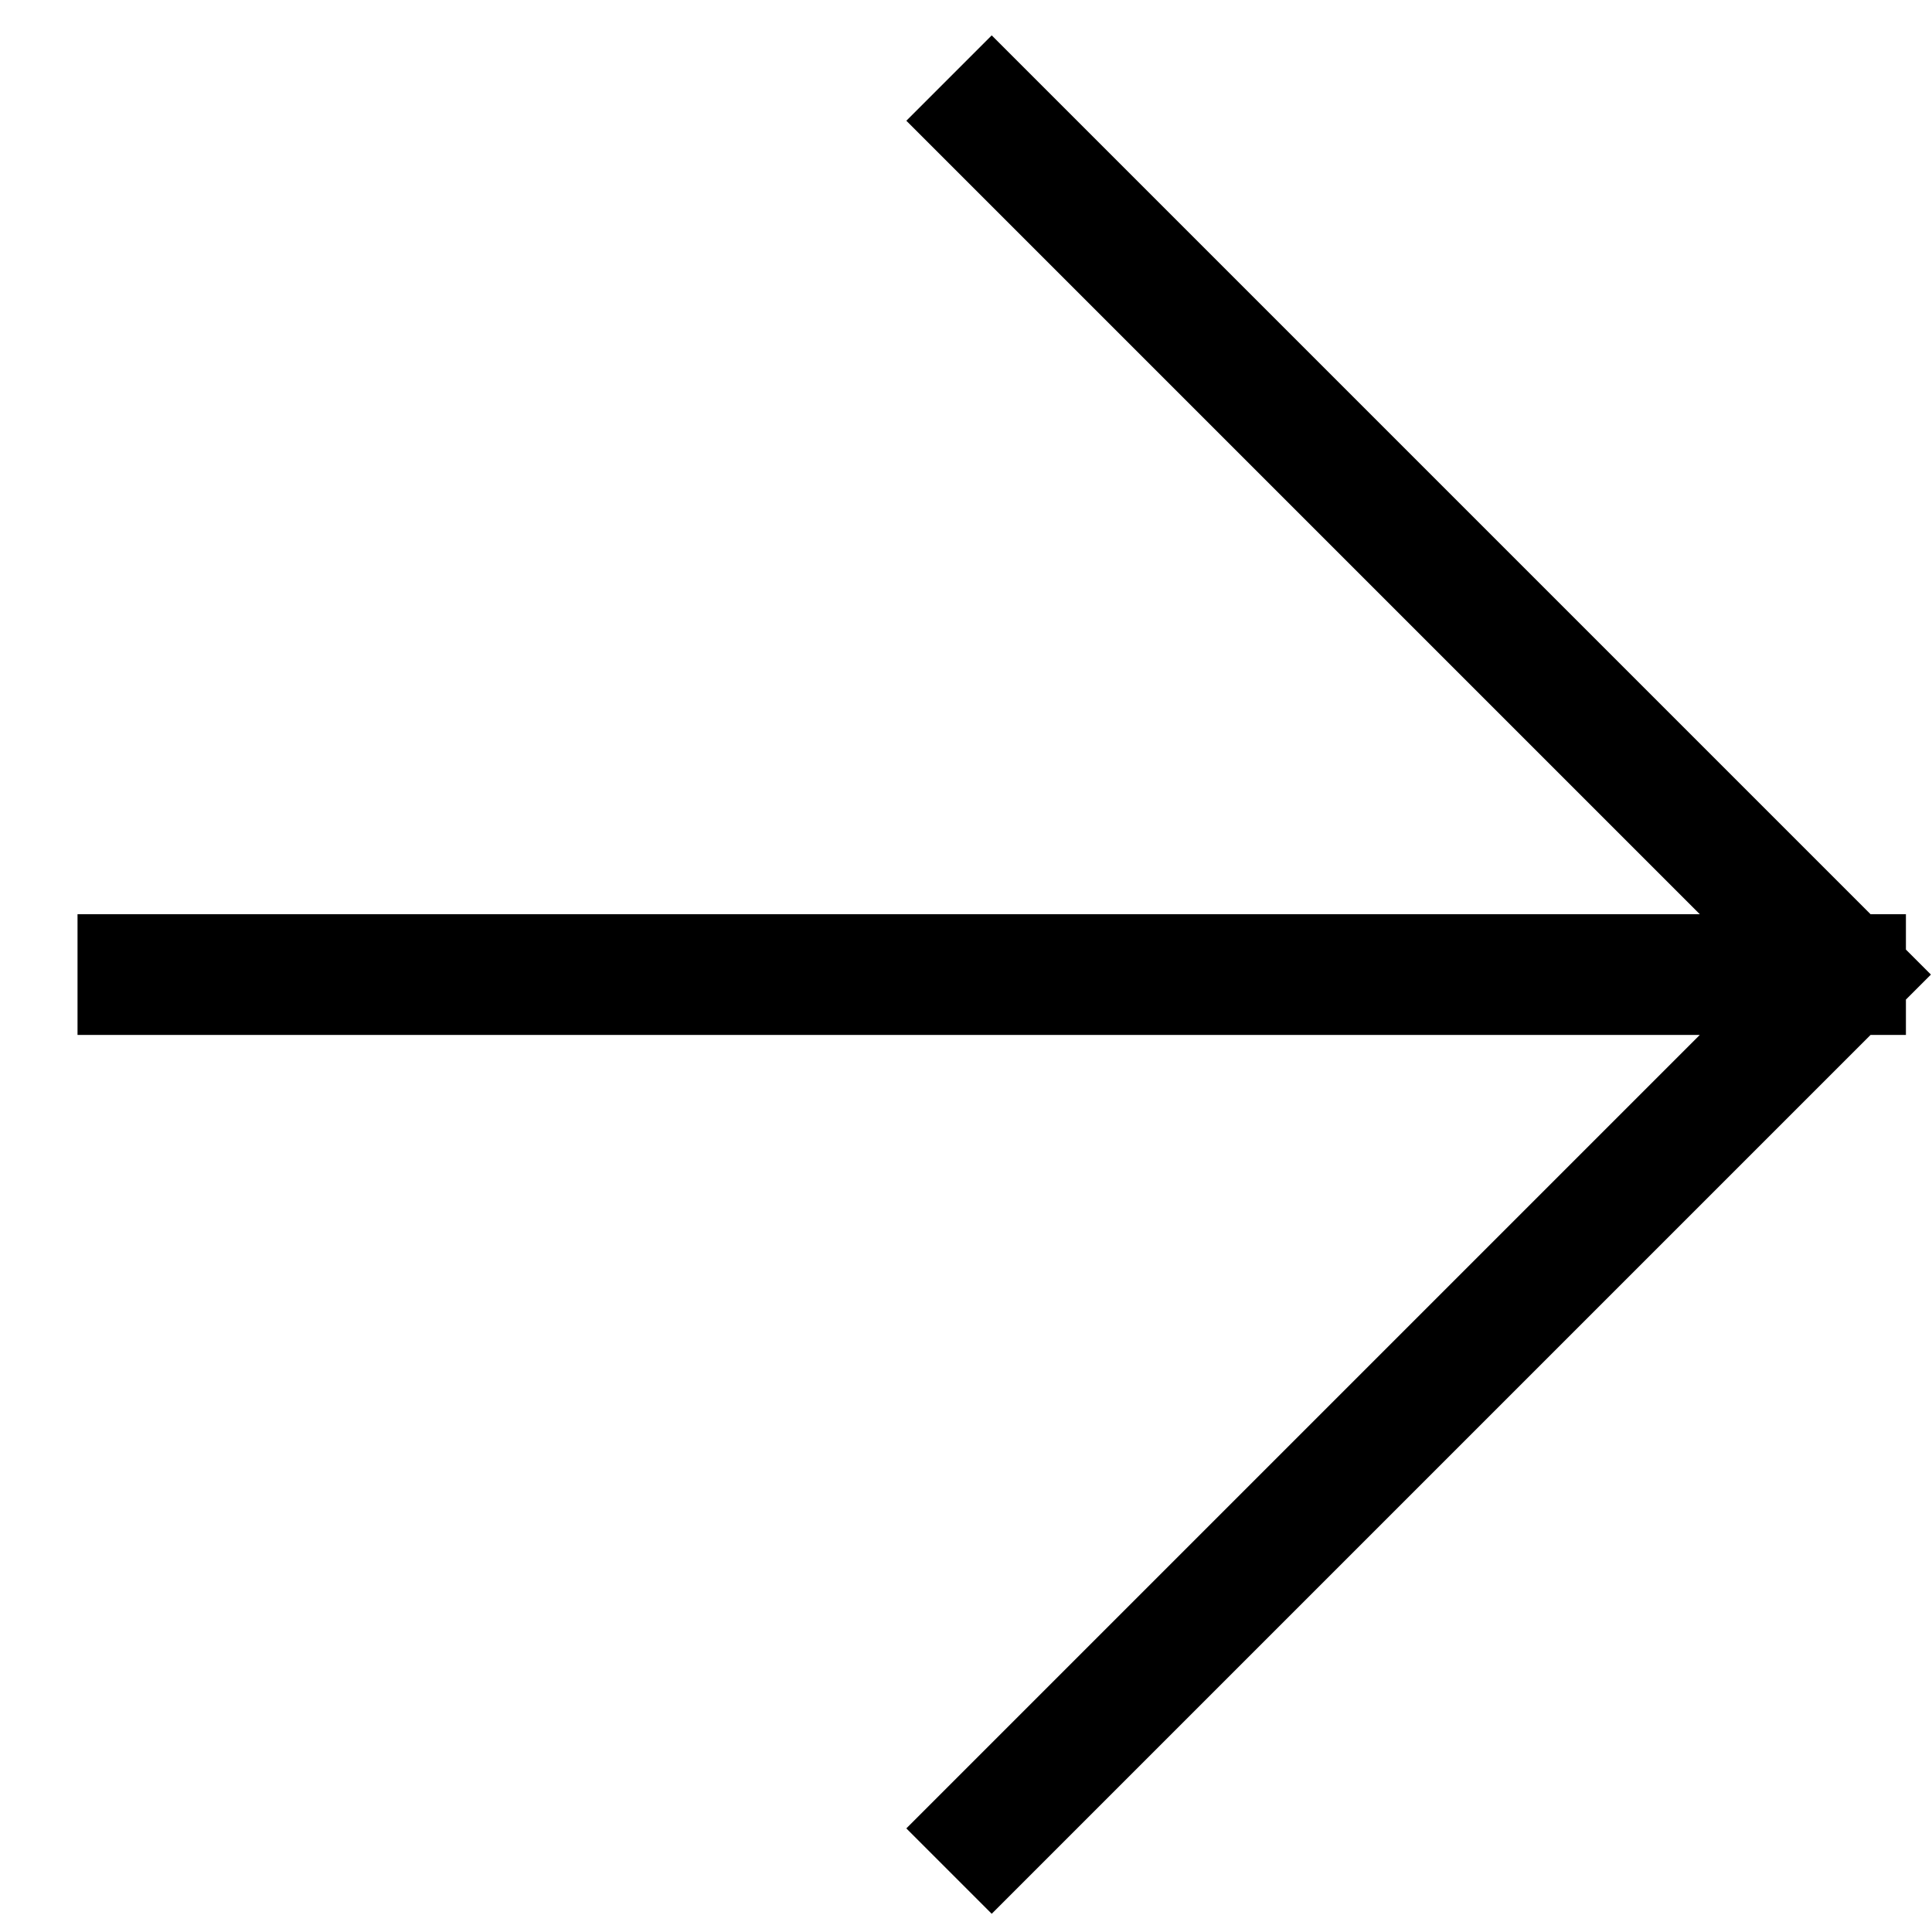
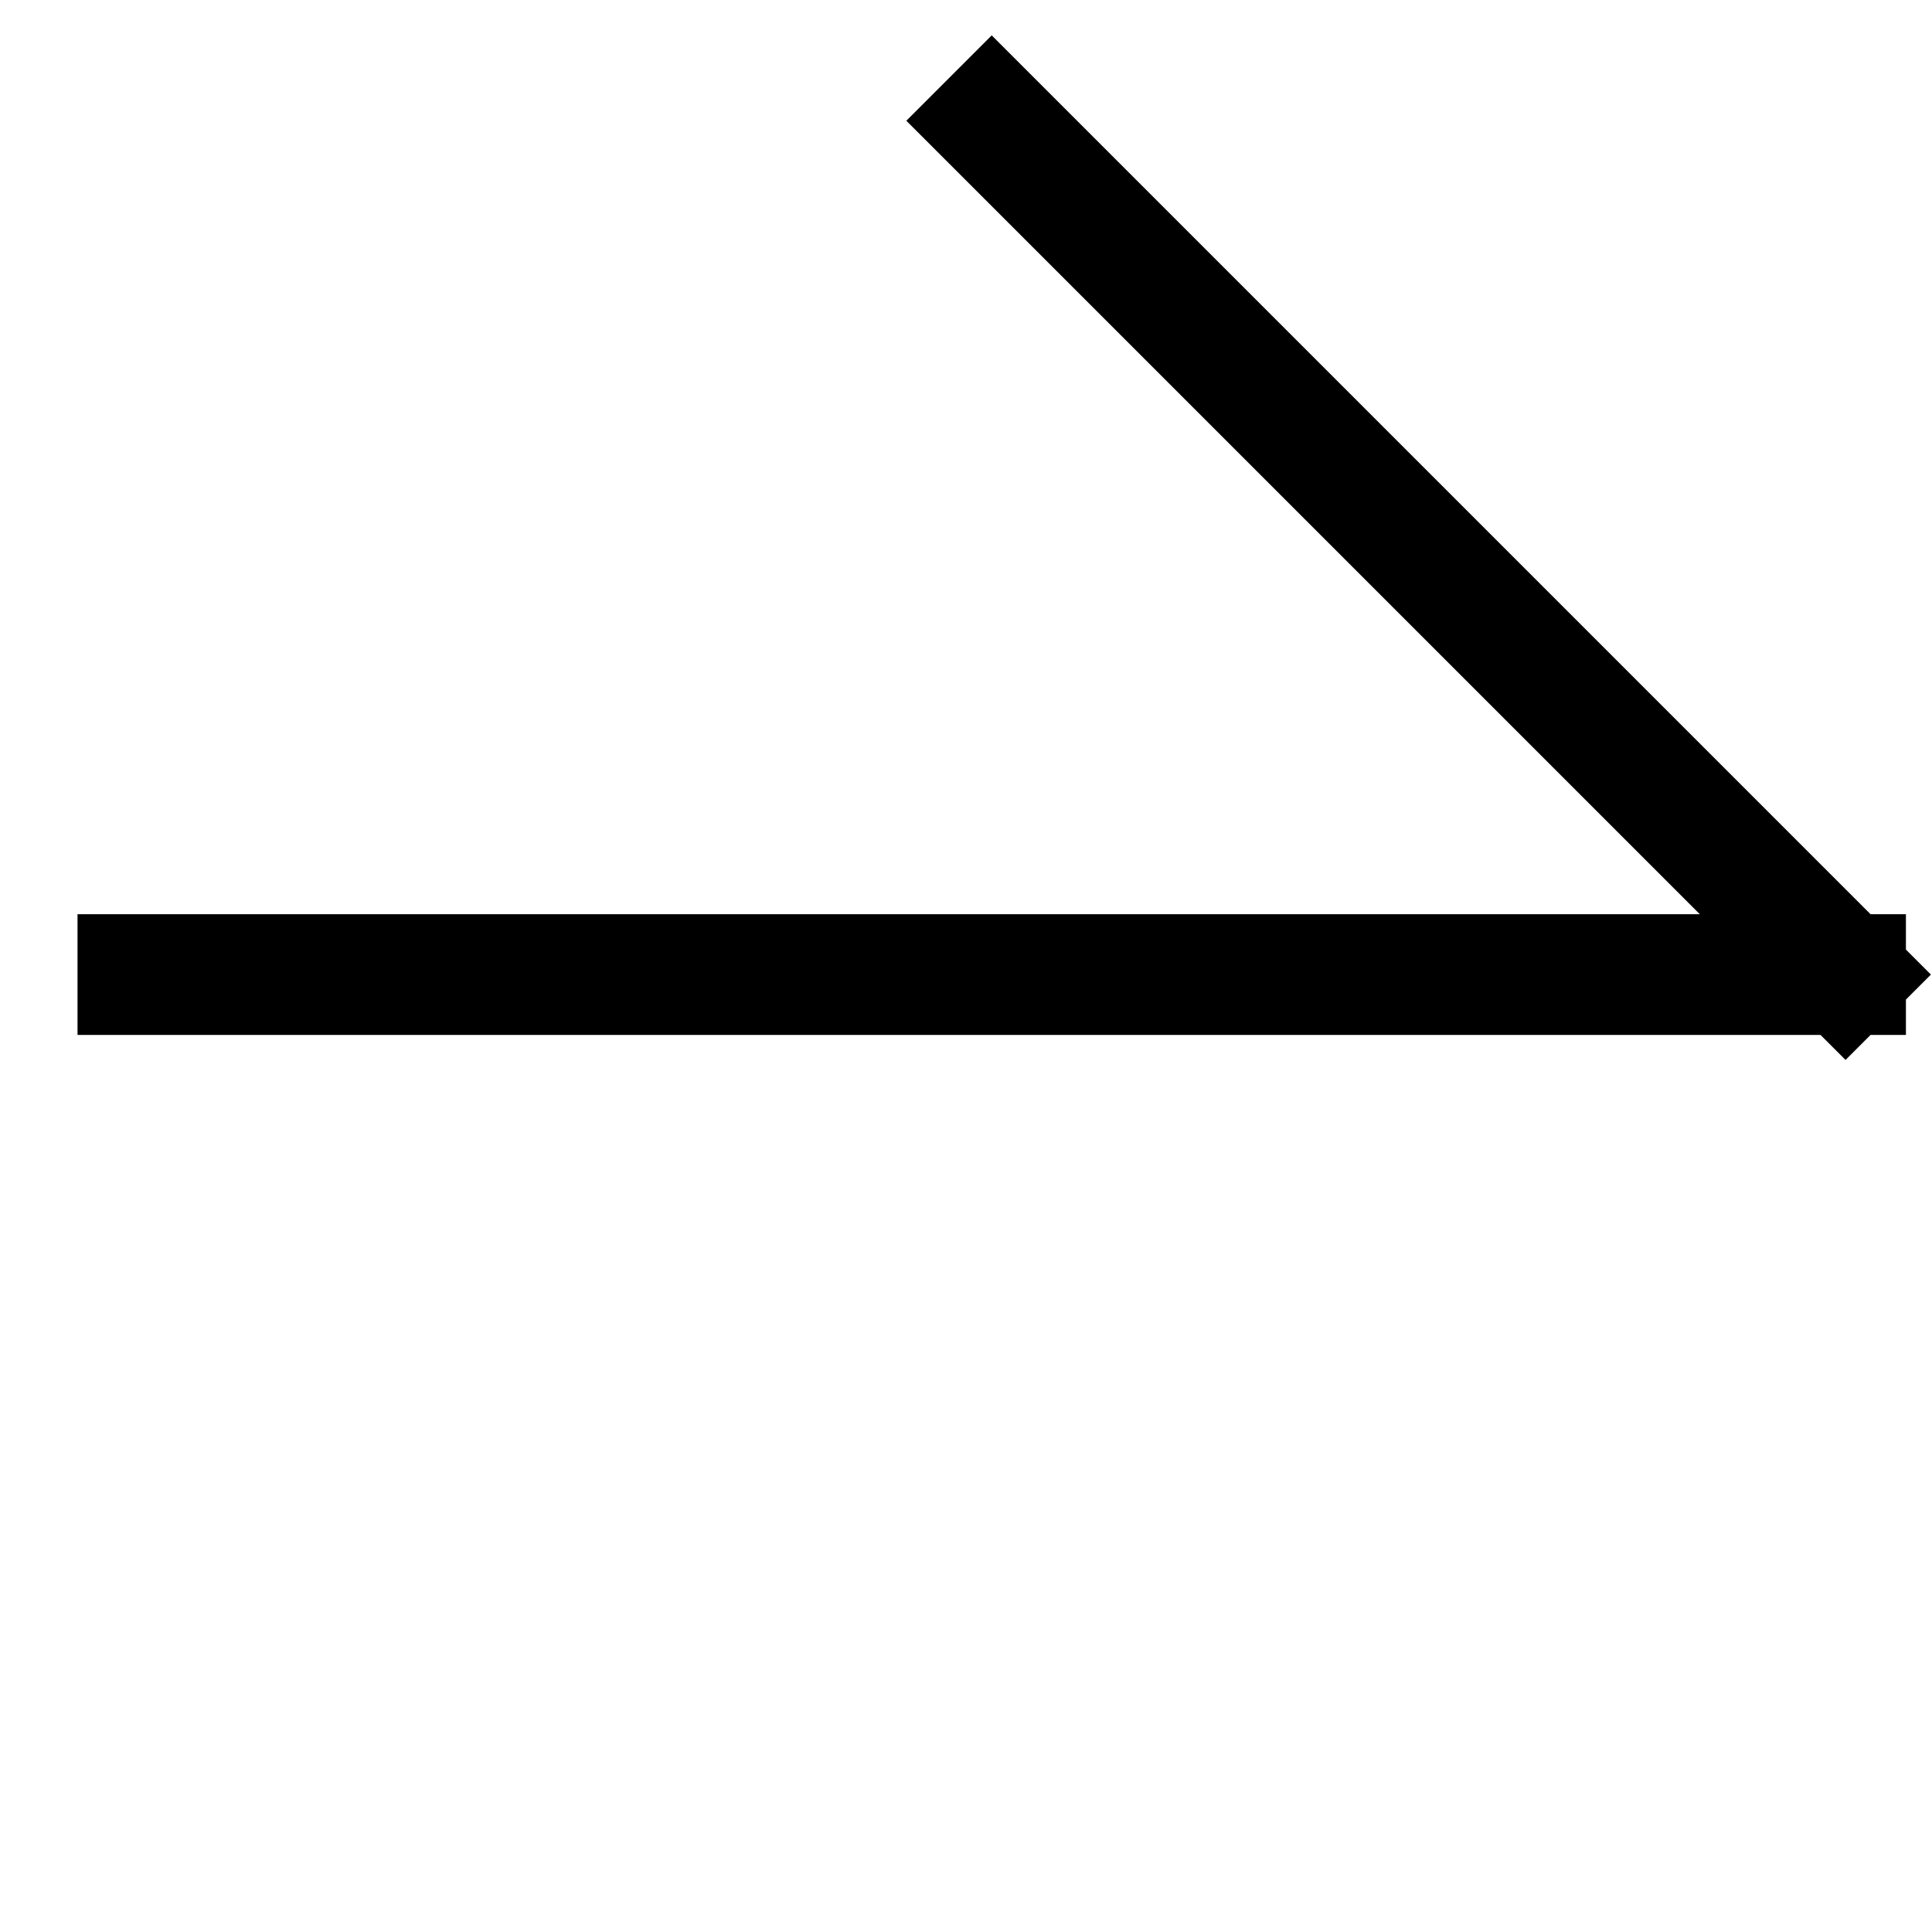
<svg xmlns="http://www.w3.org/2000/svg" width="16" height="16" viewBox="0 0 16 16" fill="none">
-   <path d="M8.213 15.142L15.284 8.071M15.284 8.071L8.213 1M15.284 8.071L1.142 8.071" stroke="black" stroke-linecap="square" />
+   <path d="M8.213 15.142M15.284 8.071L8.213 1M15.284 8.071L1.142 8.071" stroke="black" stroke-linecap="square" />
</svg>